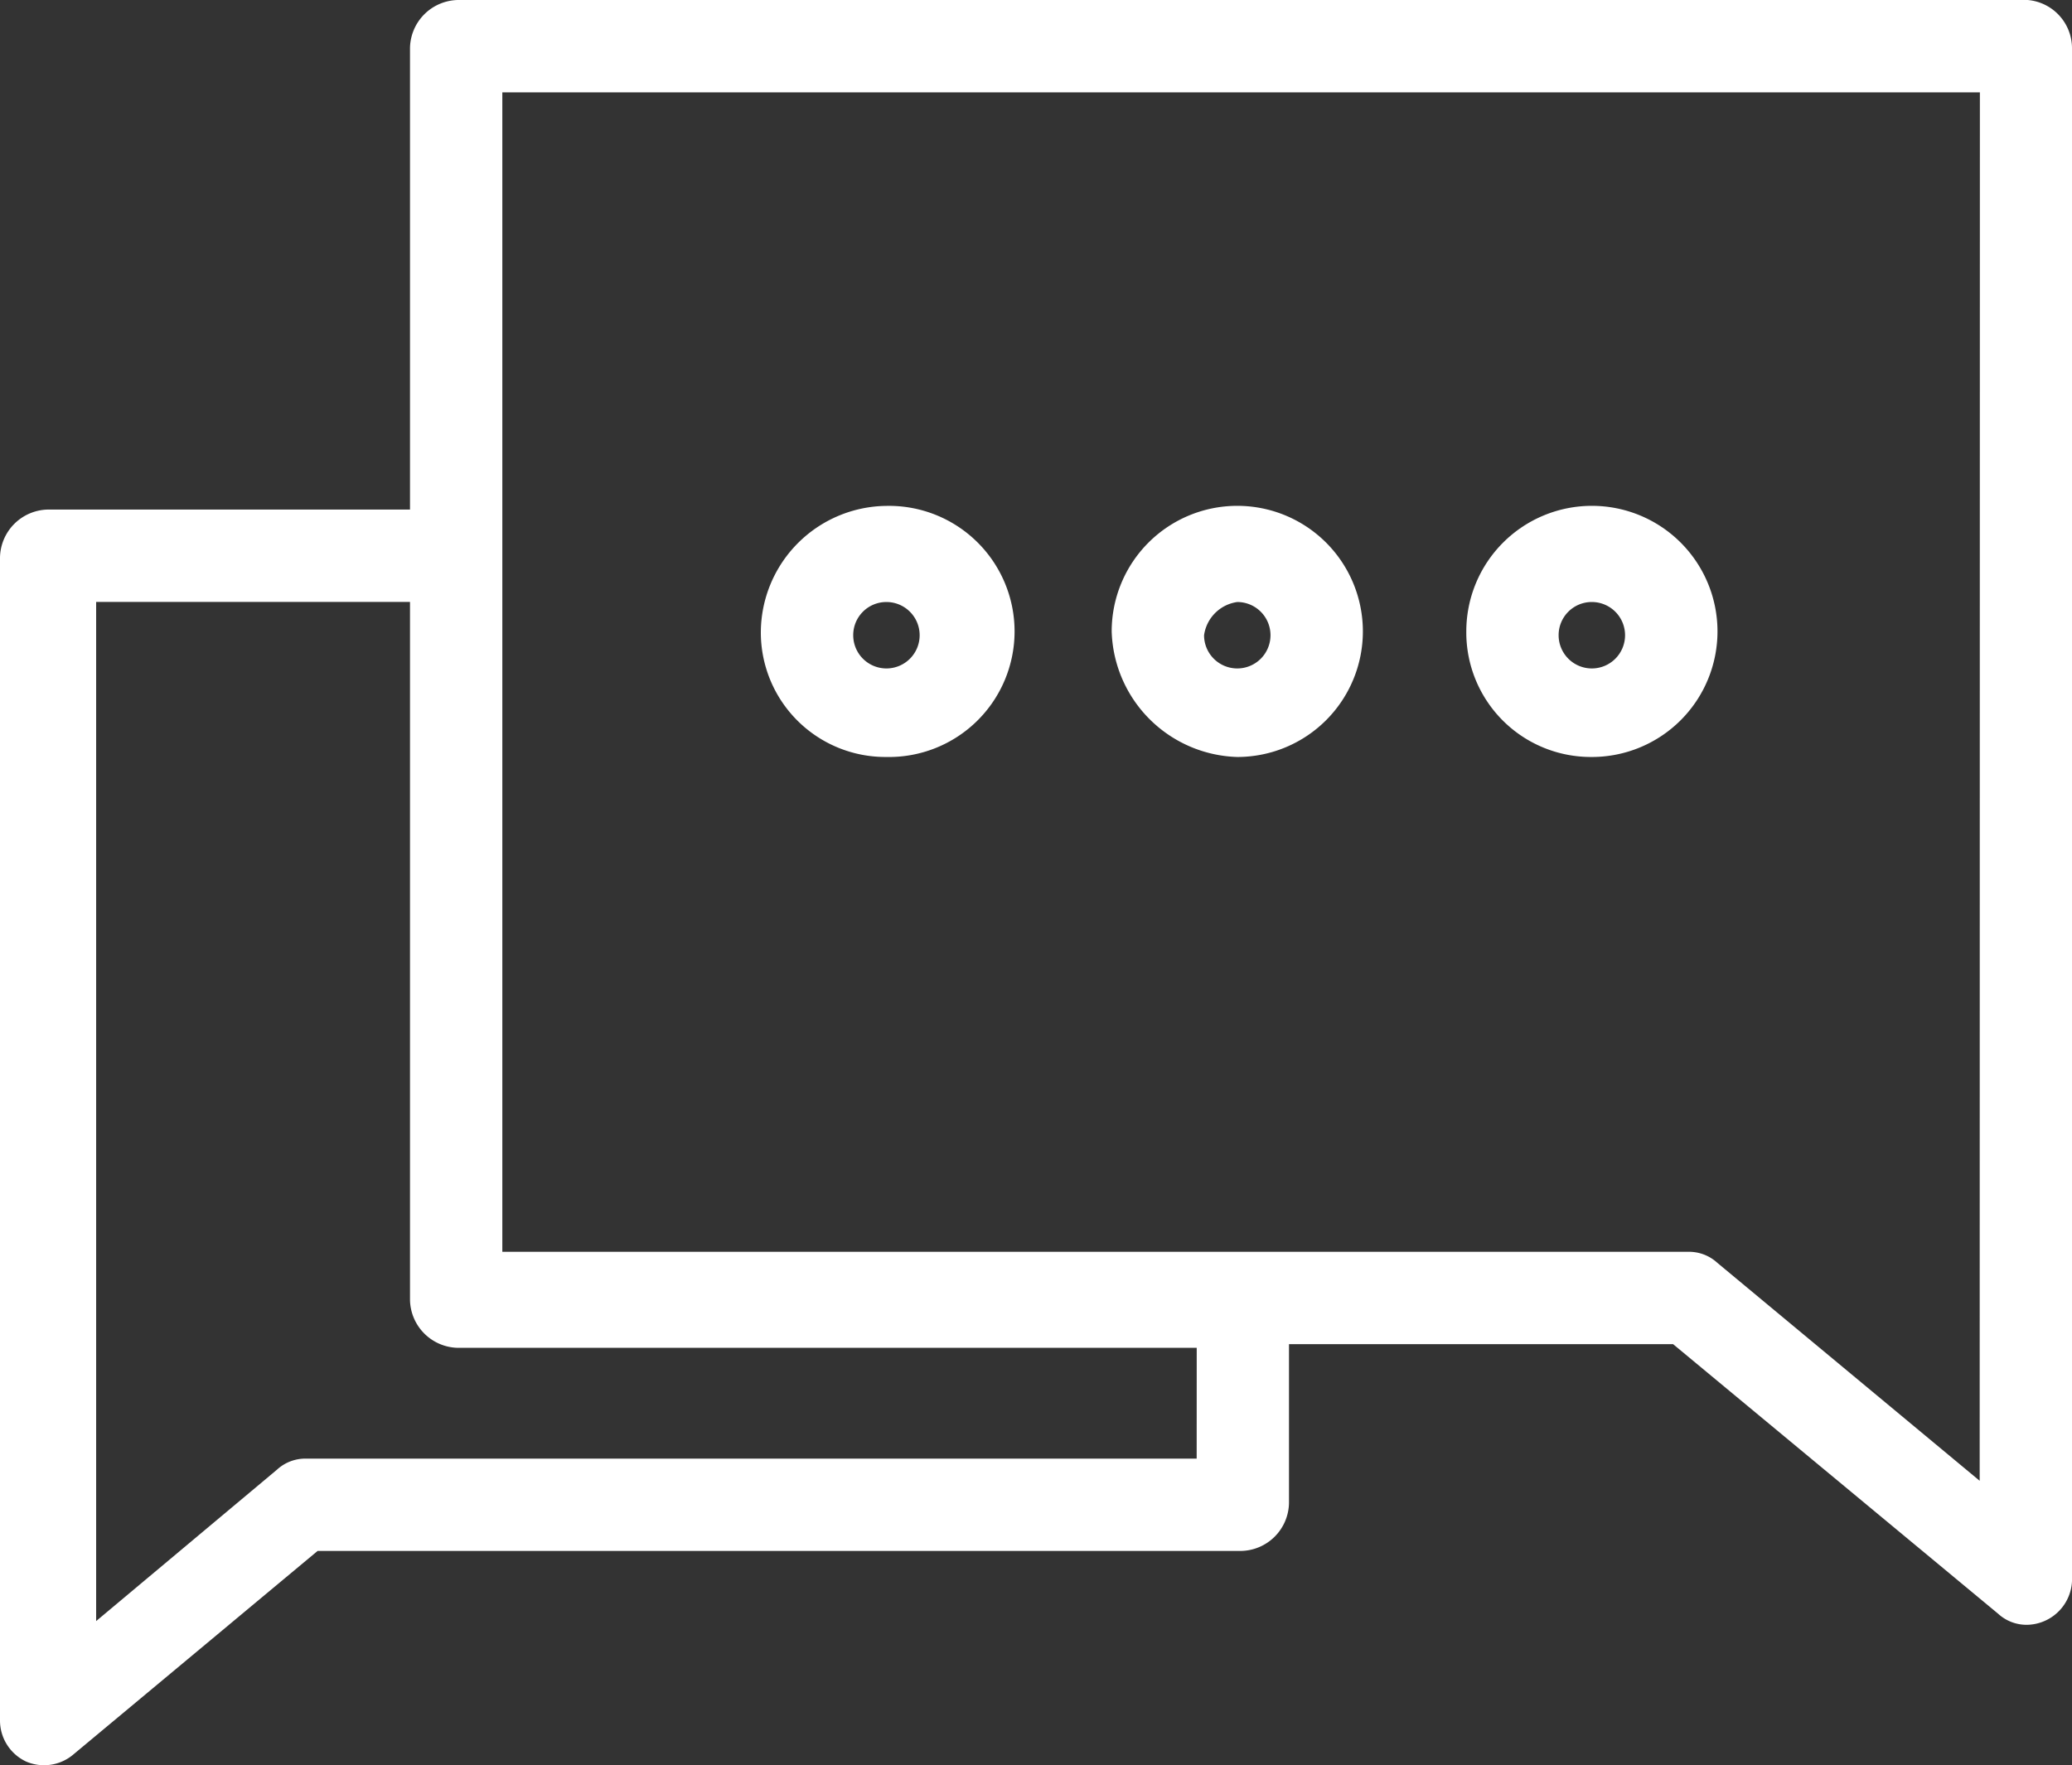
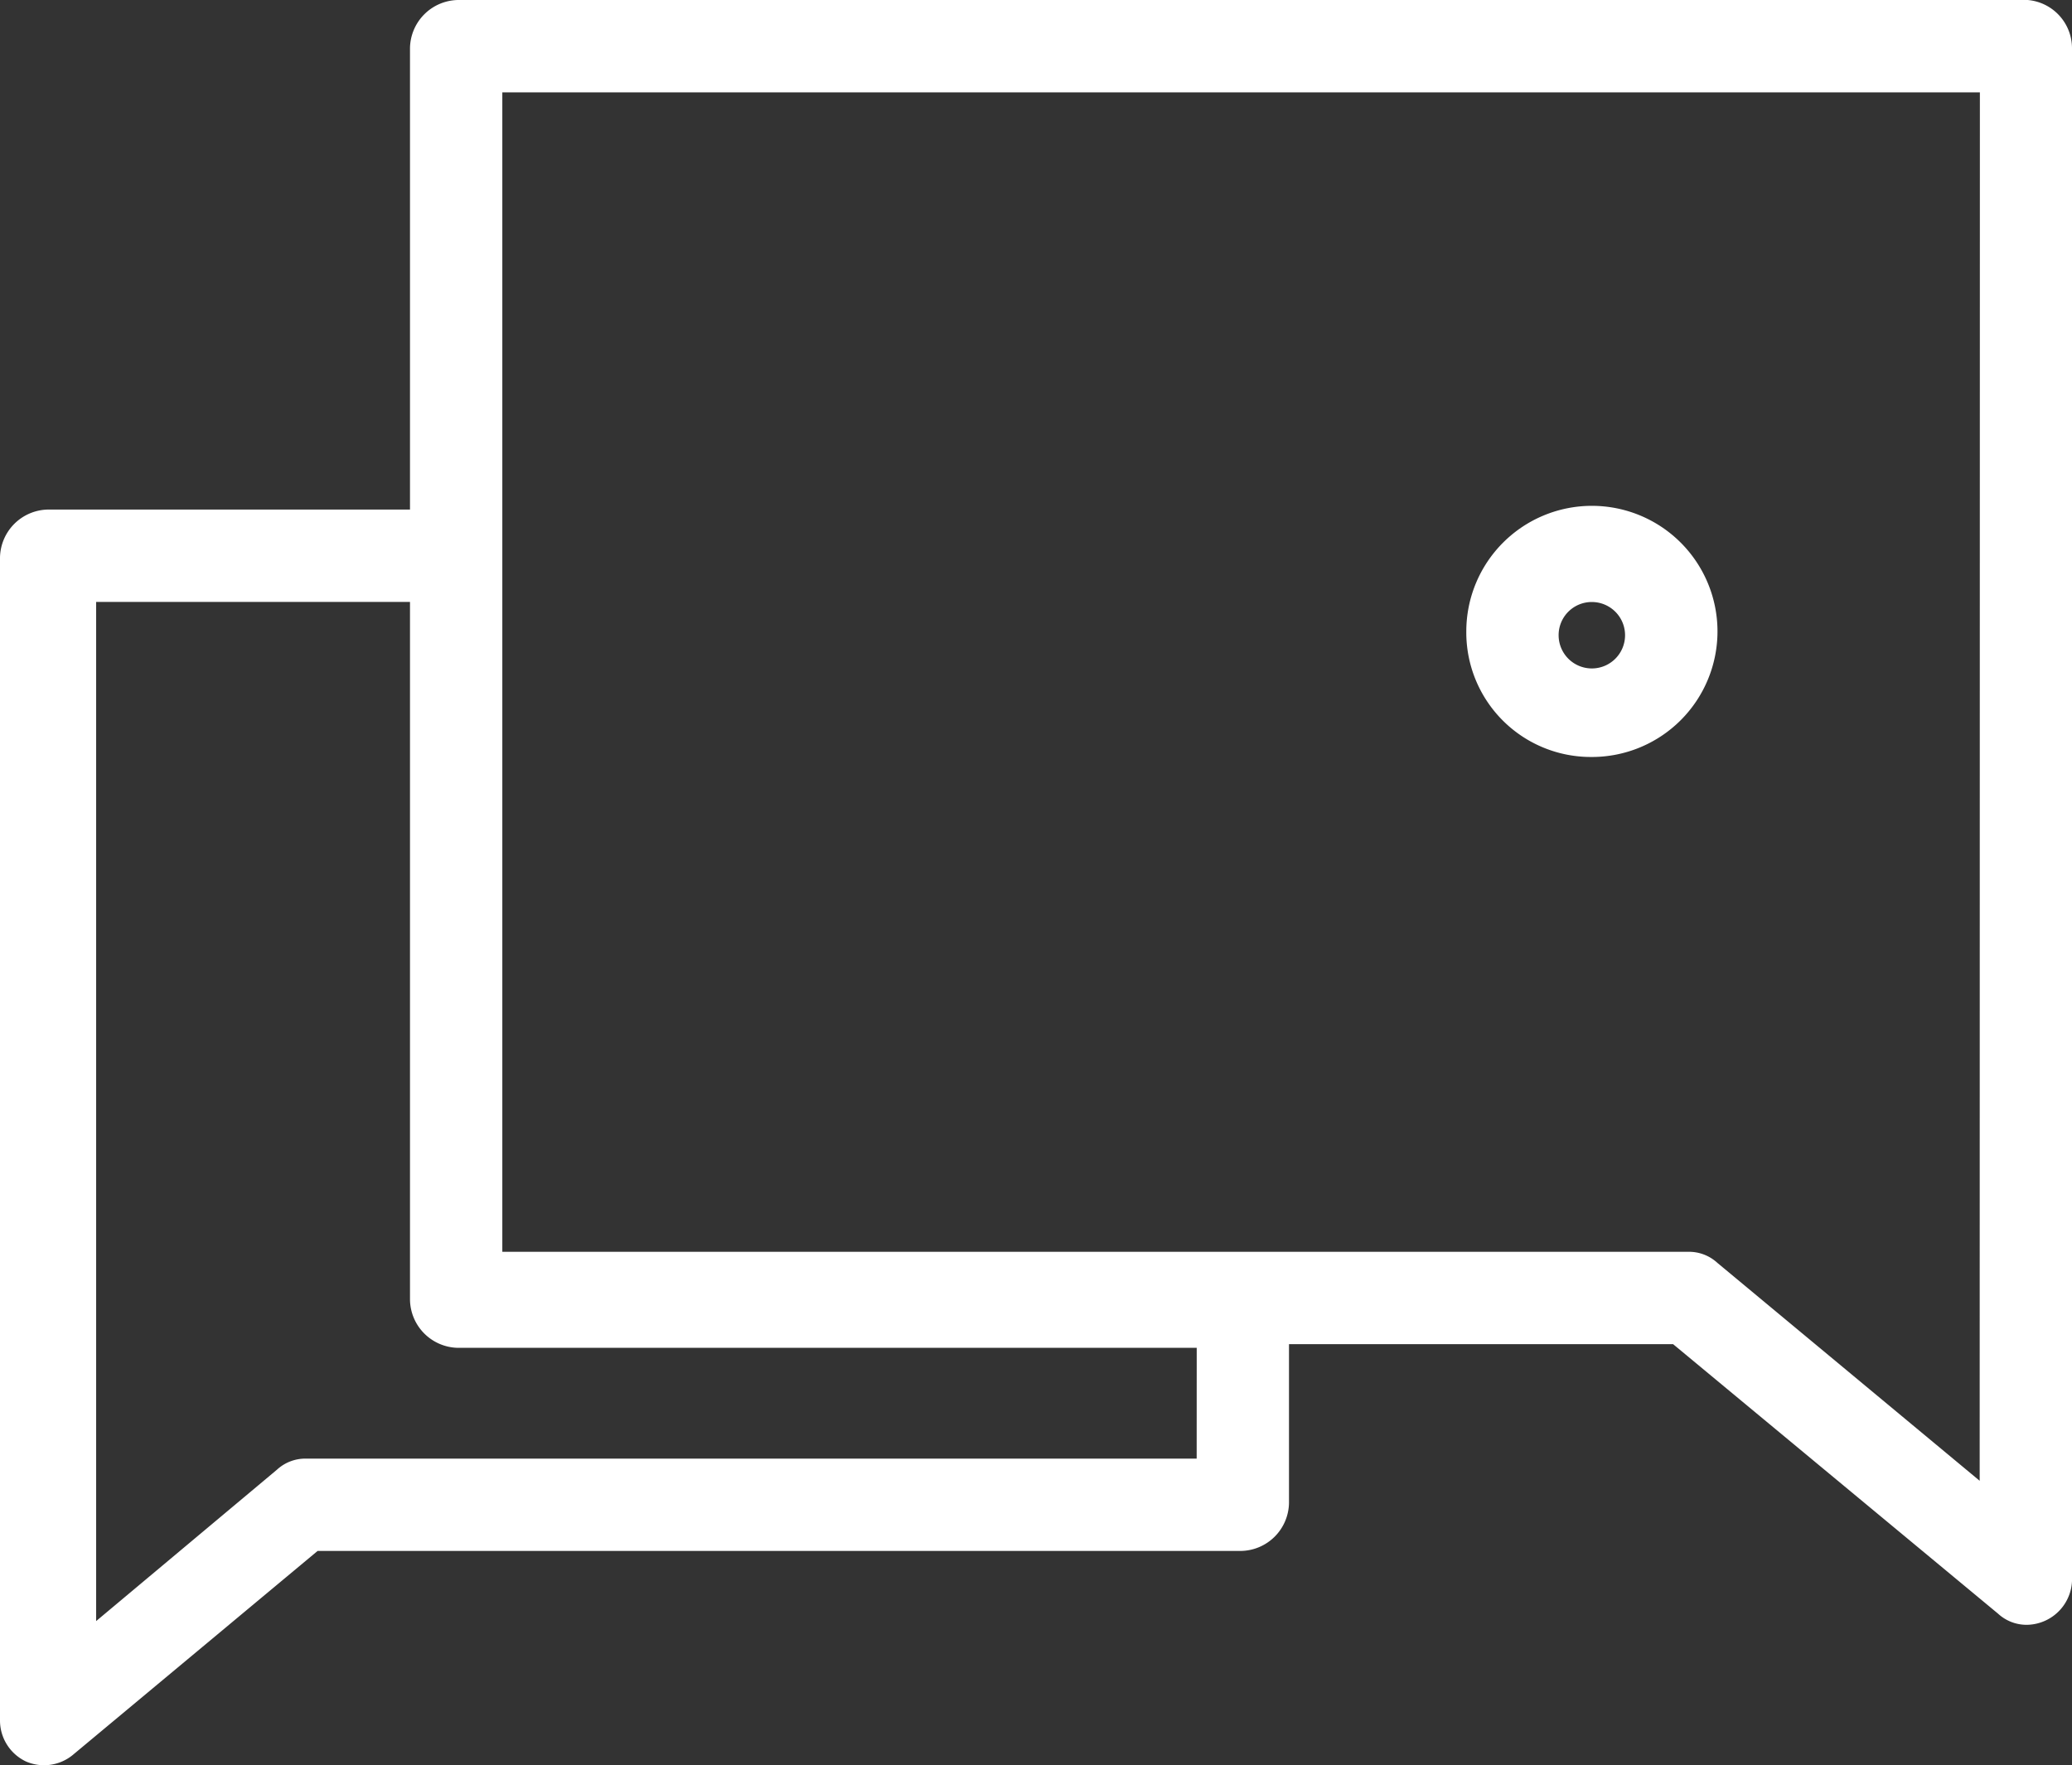
<svg xmlns="http://www.w3.org/2000/svg" width="40.106" height="34.175" viewBox="0 0 40.106 34.175">
  <rect x="0" y="0" width="40.106" height="34.175" fill="#333333" stroke="none" />
  <defs>
    <clipPath id="clip-path">
      <rect id="長方形_285" data-name="長方形 285" width="40.106" height="34.175" fill="#fff" />
    </clipPath>
  </defs>
  <g id="グループ_425" data-name="グループ 425" transform="translate(0 0)">
    <g id="グループ_424" data-name="グループ 424" transform="translate(0 0)" clip-path="url(#clip-path)">
-       <path id="パス_71" data-name="パス 71" d="M23.2,18.674a2.431,2.431,0,1,0,0-4.861,2.456,2.456,0,0,0-2.431,2.431A2.411,2.411,0,0,0,23.2,18.674m0-3a.643.643,0,1,1-.643.644.641.641,0,0,1,.643-.644" transform="translate(-6.042 -4.019)" fill="#fff" />
-       <path id="パス_72" data-name="パス 72" d="M32.778,18.674a2.431,2.431,0,1,0-2.431-2.431,2.506,2.506,0,0,0,2.431,2.431m0-3a.643.643,0,1,1-.643.644.754.754,0,0,1,.643-.644" transform="translate(-8.829 -4.019)" fill="#fff" />
      <path id="パス_73" data-name="パス 73" d="M42.458,18.674a2.431,2.431,0,1,0-2.431-2.431,2.411,2.411,0,0,0,2.431,2.431m0-3a.643.643,0,1,1-.644.644.641.641,0,0,1,.644-.644" transform="translate(-11.645 -4.019)" fill="#fff" />
      <path id="パス_74" data-name="パス 74" d="M39.248,0H8.864a.946.946,0,0,0-.928.93V9.865H.93a.946.946,0,0,0-.93.93v22.52a.878.878,0,0,0,.5.786.878.878,0,0,0,.93-.143l4.718-3.932H24.02a.945.945,0,0,0,.93-.929V26.023h7.435l6.29,5.218a.813.813,0,0,0,.572.215.887.887,0,0,0,.859-.93V.93A.937.937,0,0,0,39.248,0M23.163,28.239H5.933a.81.81,0,0,0-.572.214l-3.5,2.931V11.653H7.936V25.165a.946.946,0,0,0,.928.929h14.3Zm15.156.429L33.243,24.45a.81.81,0,0,0-.572-.215H9.723V1.788h28.6Z" transform="translate(0 0)" fill="#fff" />
    </g>
  </g>
</svg>